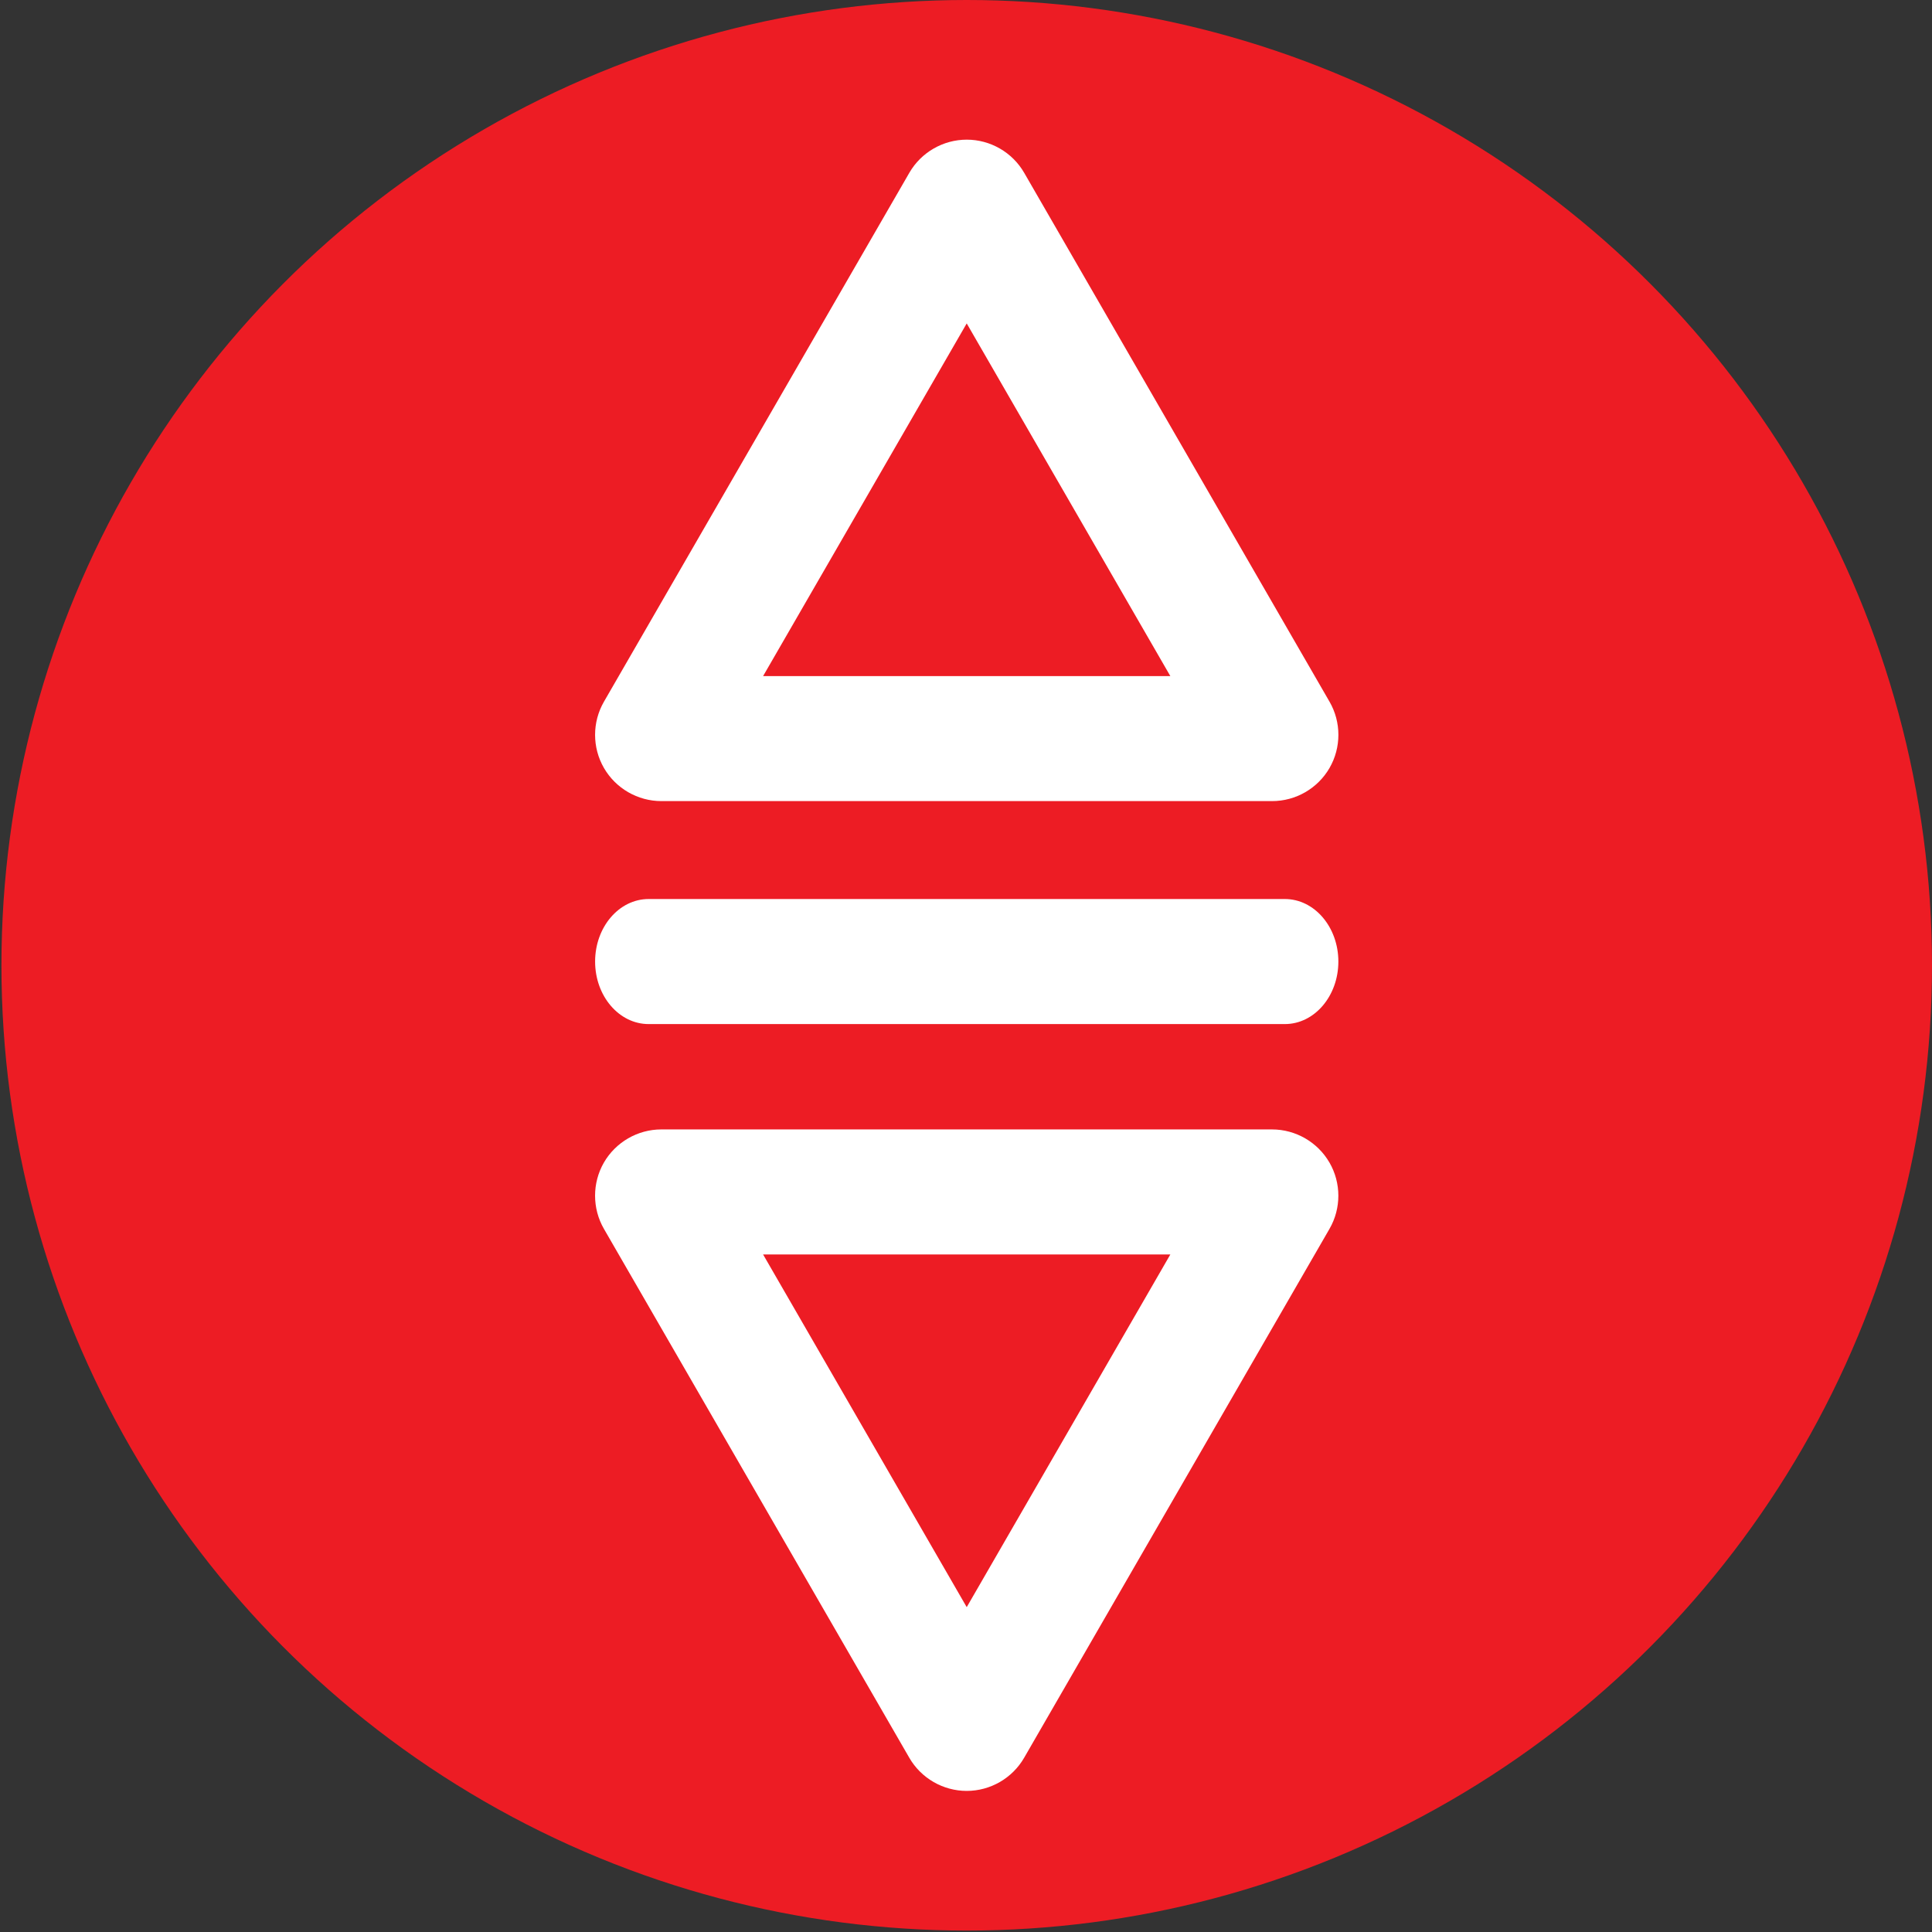
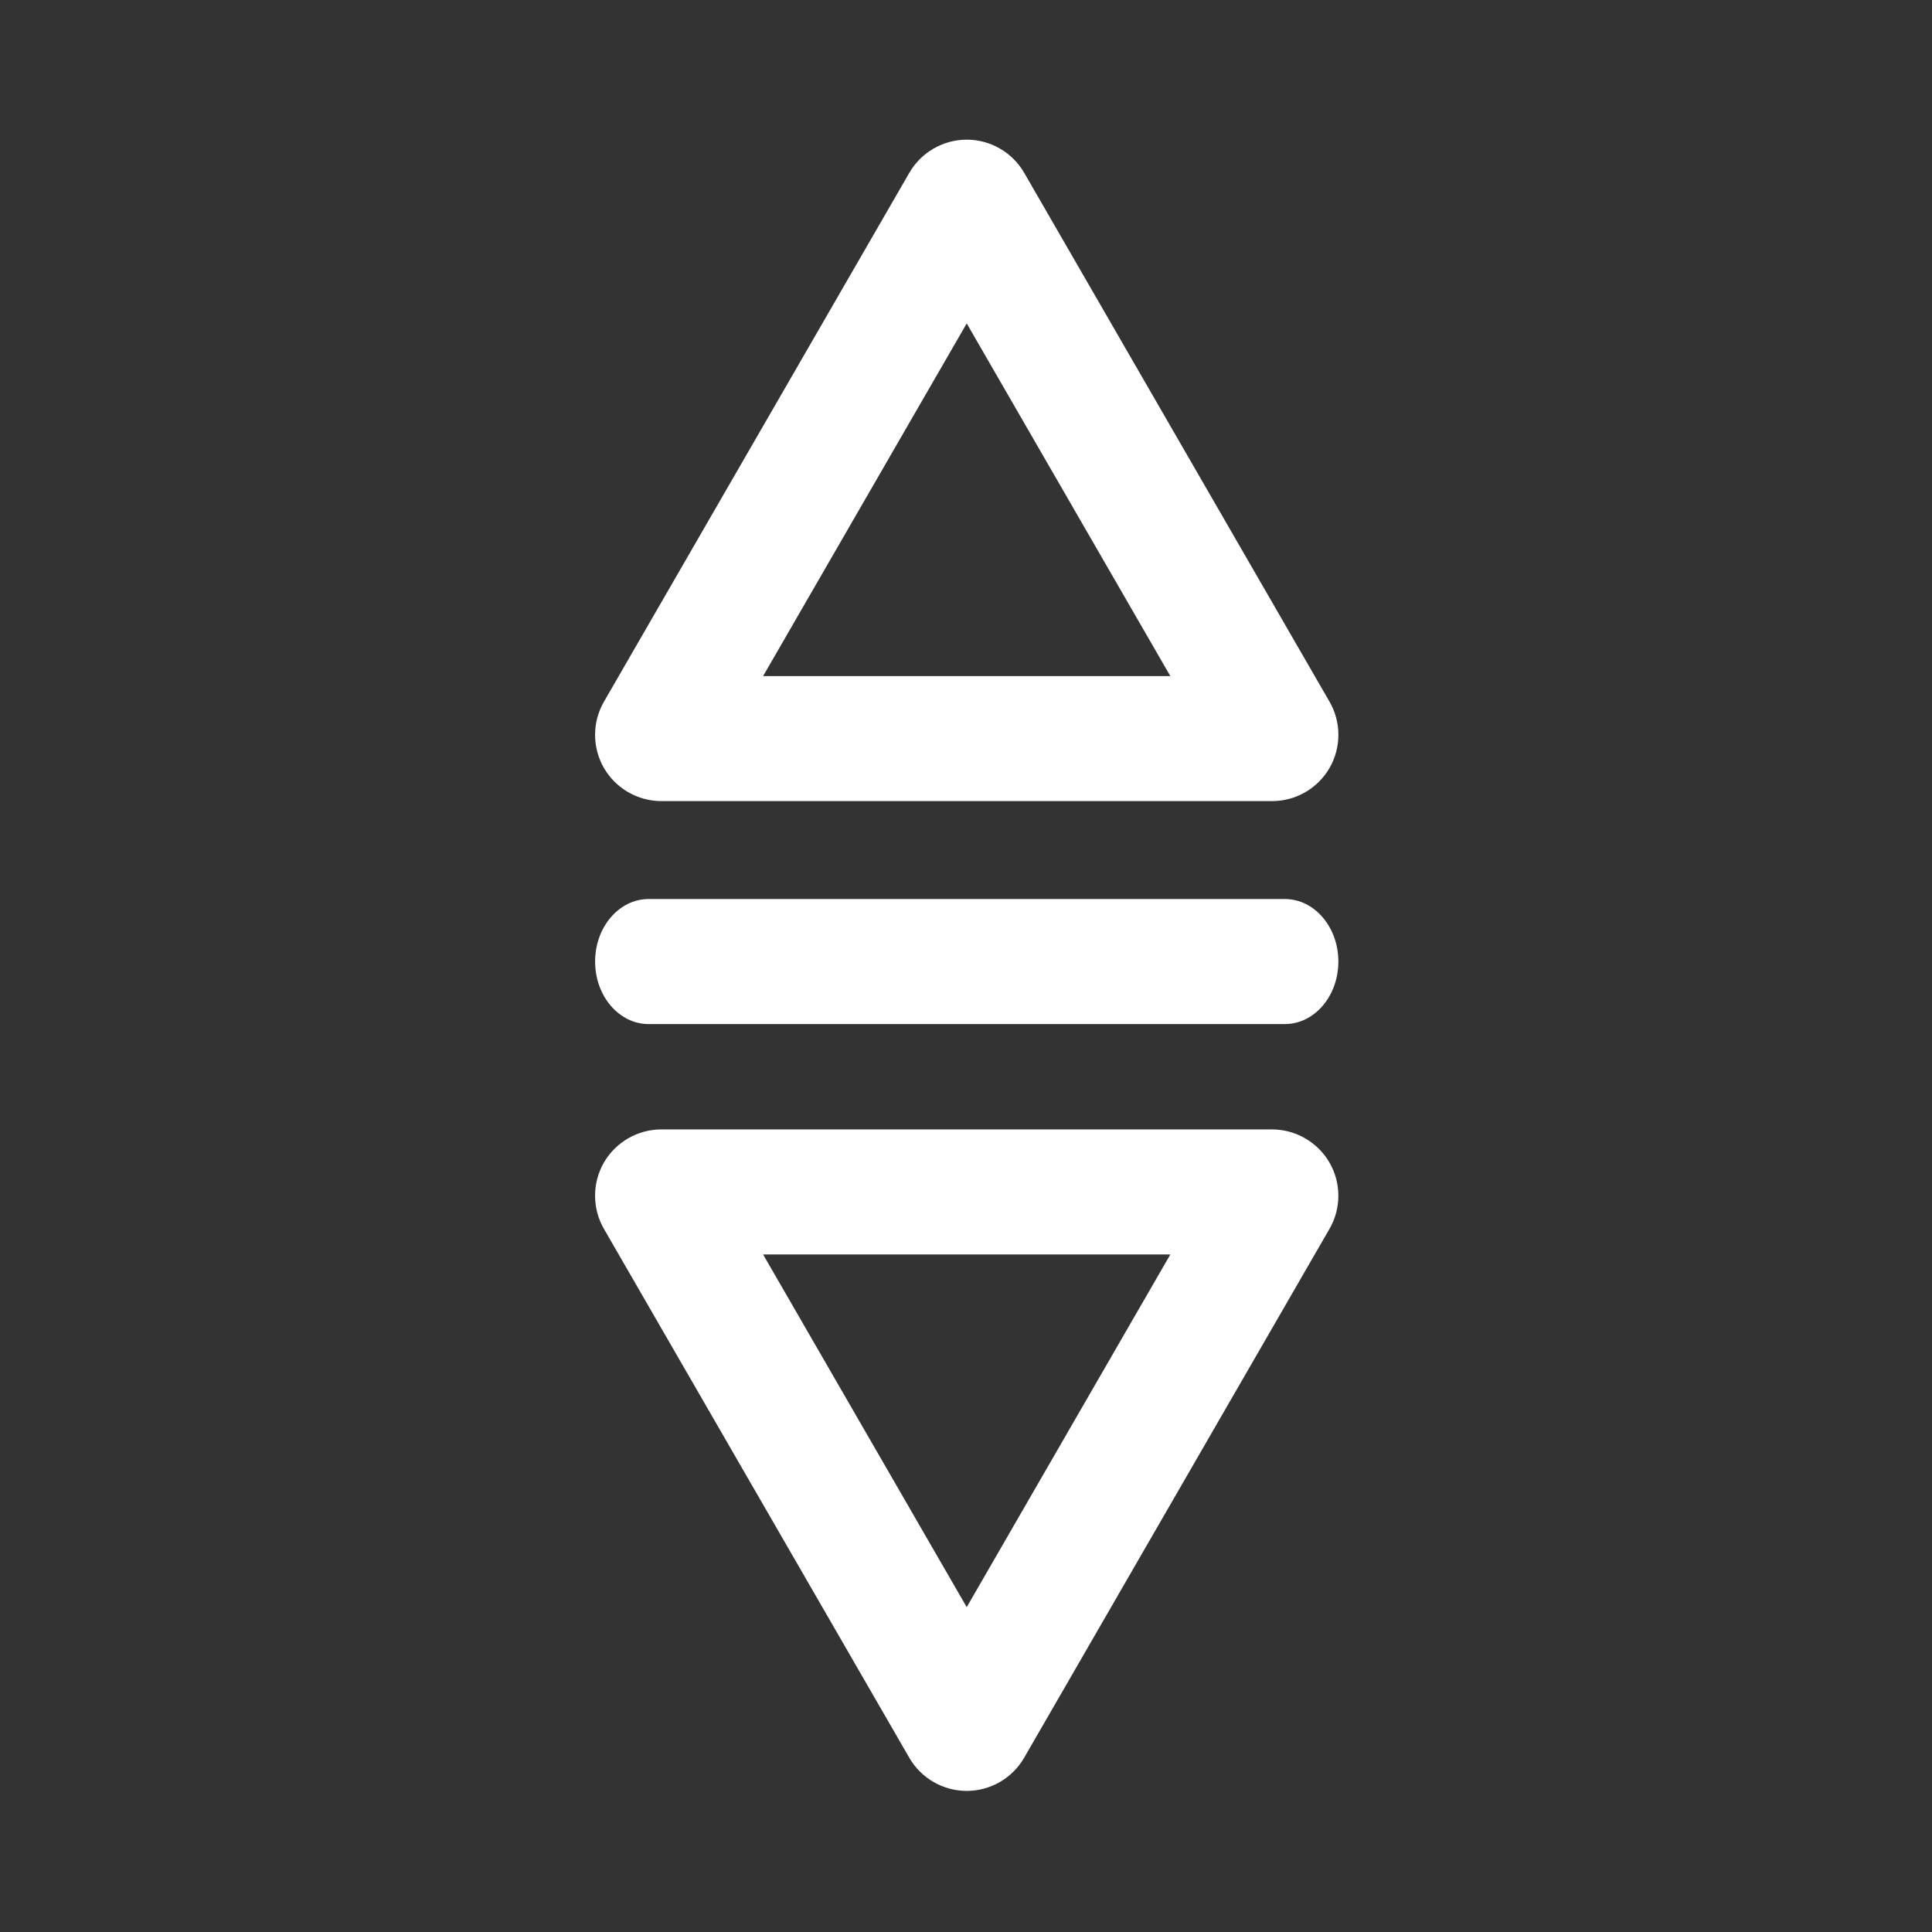
<svg xmlns="http://www.w3.org/2000/svg" version="1.1" viewBox="0 0 512 512">
  <rect x="0" y="0" width="512" height="512" fill="#333333" stroke="none" />
  <defs>
    <style>
      .cls-1 {
        fill: #fff;
      }

      .cls-2 {
        fill: #ed1c24;
      }
    </style>
  </defs>
  <g>
    <g id="Camada_1">
      <g>
-         <circle class="cls-2" cx="256.19" cy="255.81" r="255.81" />
        <g>
          <path class="cls-1" d="M337.12,212.3h-161.86c-6.25,0-12.08-3.36-15.21-8.78-3.13-5.41-3.13-12.14,0-17.56L240.99,45.78c3.13-5.41,8.95-8.77,15.21-8.77s12.08,3.36,15.21,8.77l80.93,140.18c3.13,5.41,3.13,12.14,0,17.56-3.13,5.42-8.95,8.78-15.21,8.78ZM202.23,179.17h107.92l-53.96-93.46-53.96,93.46ZM269.68,62.35v.02s0-.01,0-.02h0Z" />
          <path class="cls-1" d="M352.33,308.1c3.13,5.42,3.13,12.15,0,17.56l-80.93,140.18c-3.13,5.41-8.95,8.77-15.21,8.77s-12.08-3.36-15.21-8.77l-80.94-140.19c-3.12-5.42-3.12-12.14,0-17.56,3.13-5.41,8.95-8.78,15.21-8.78h161.86c6.25,0,12.08,3.37,15.21,8.78ZM256.19,425.91l53.96-93.46h-107.92l53.96,93.46ZM269.68,449.26s0-.01,0-.02v.02h0Z" />
          <path class="cls-1" d="M340.5,271.39h-168.61c-7.83,0-14.18-7.42-14.18-16.57s6.35-16.57,14.18-16.57h168.61c7.83,0,14.18,7.42,14.18,16.57s-6.35,16.57-14.18,16.57Z" />
        </g>
      </g>
    </g>
  </g>
</svg>